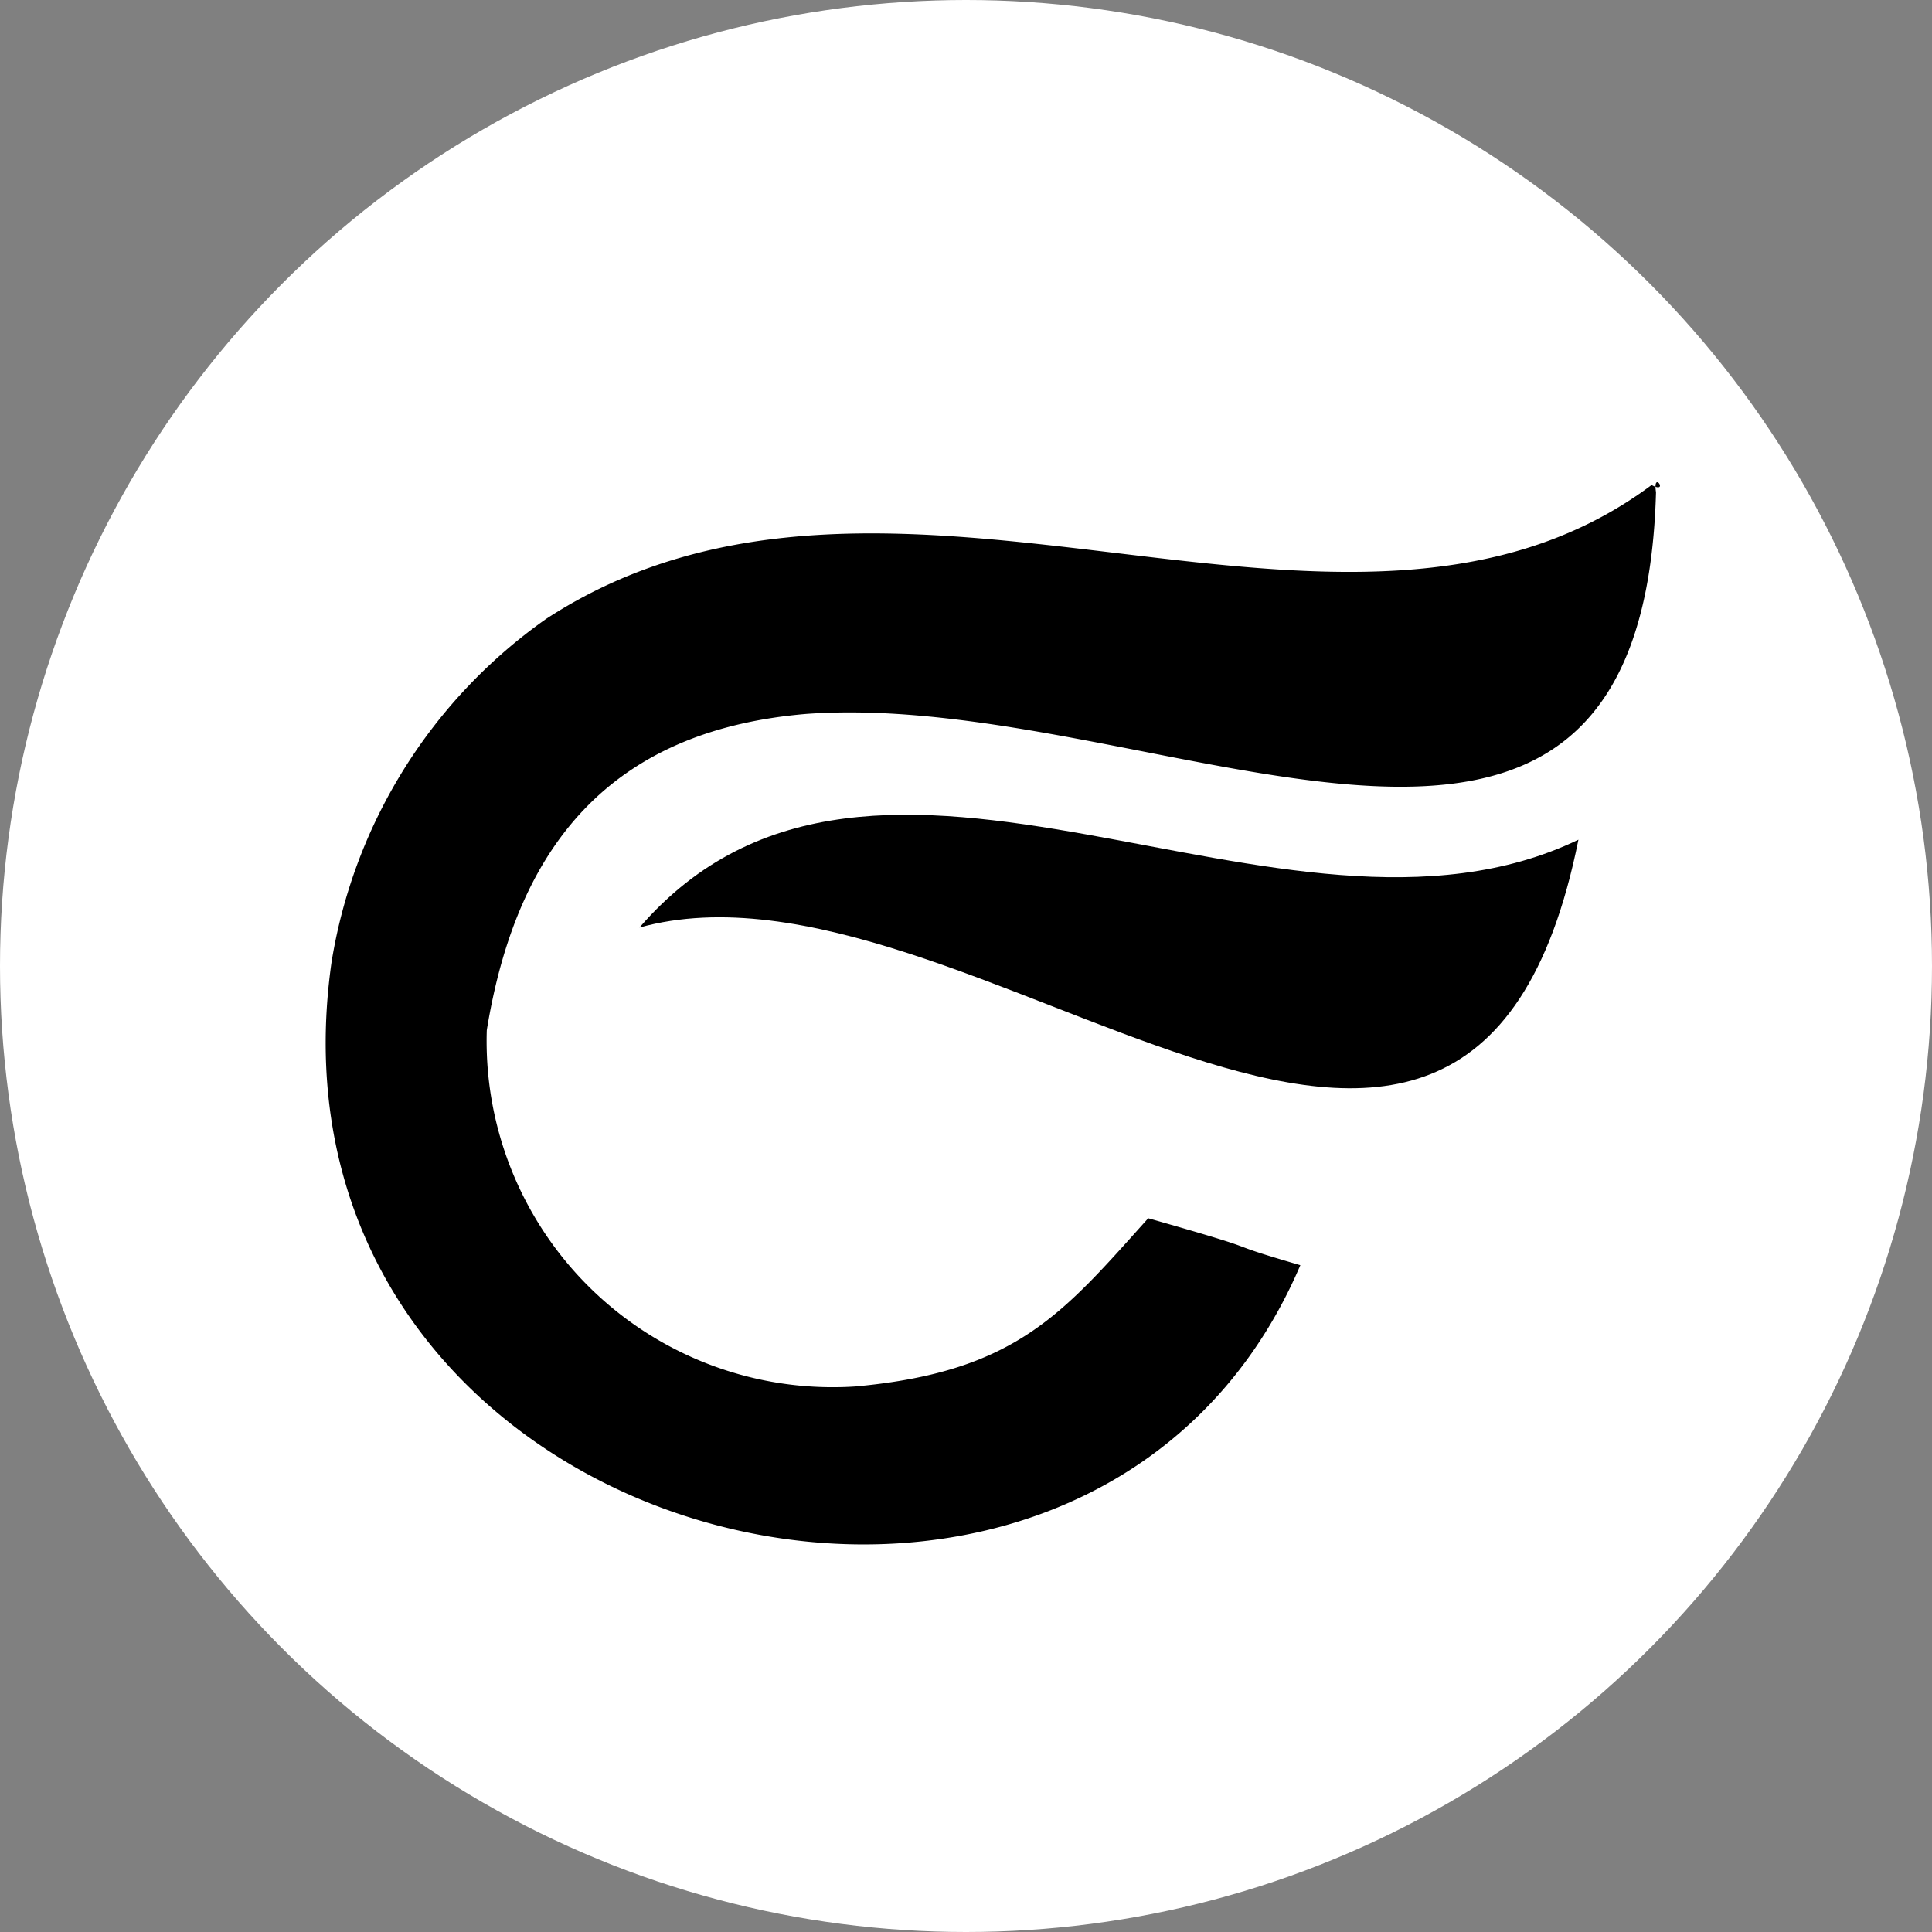
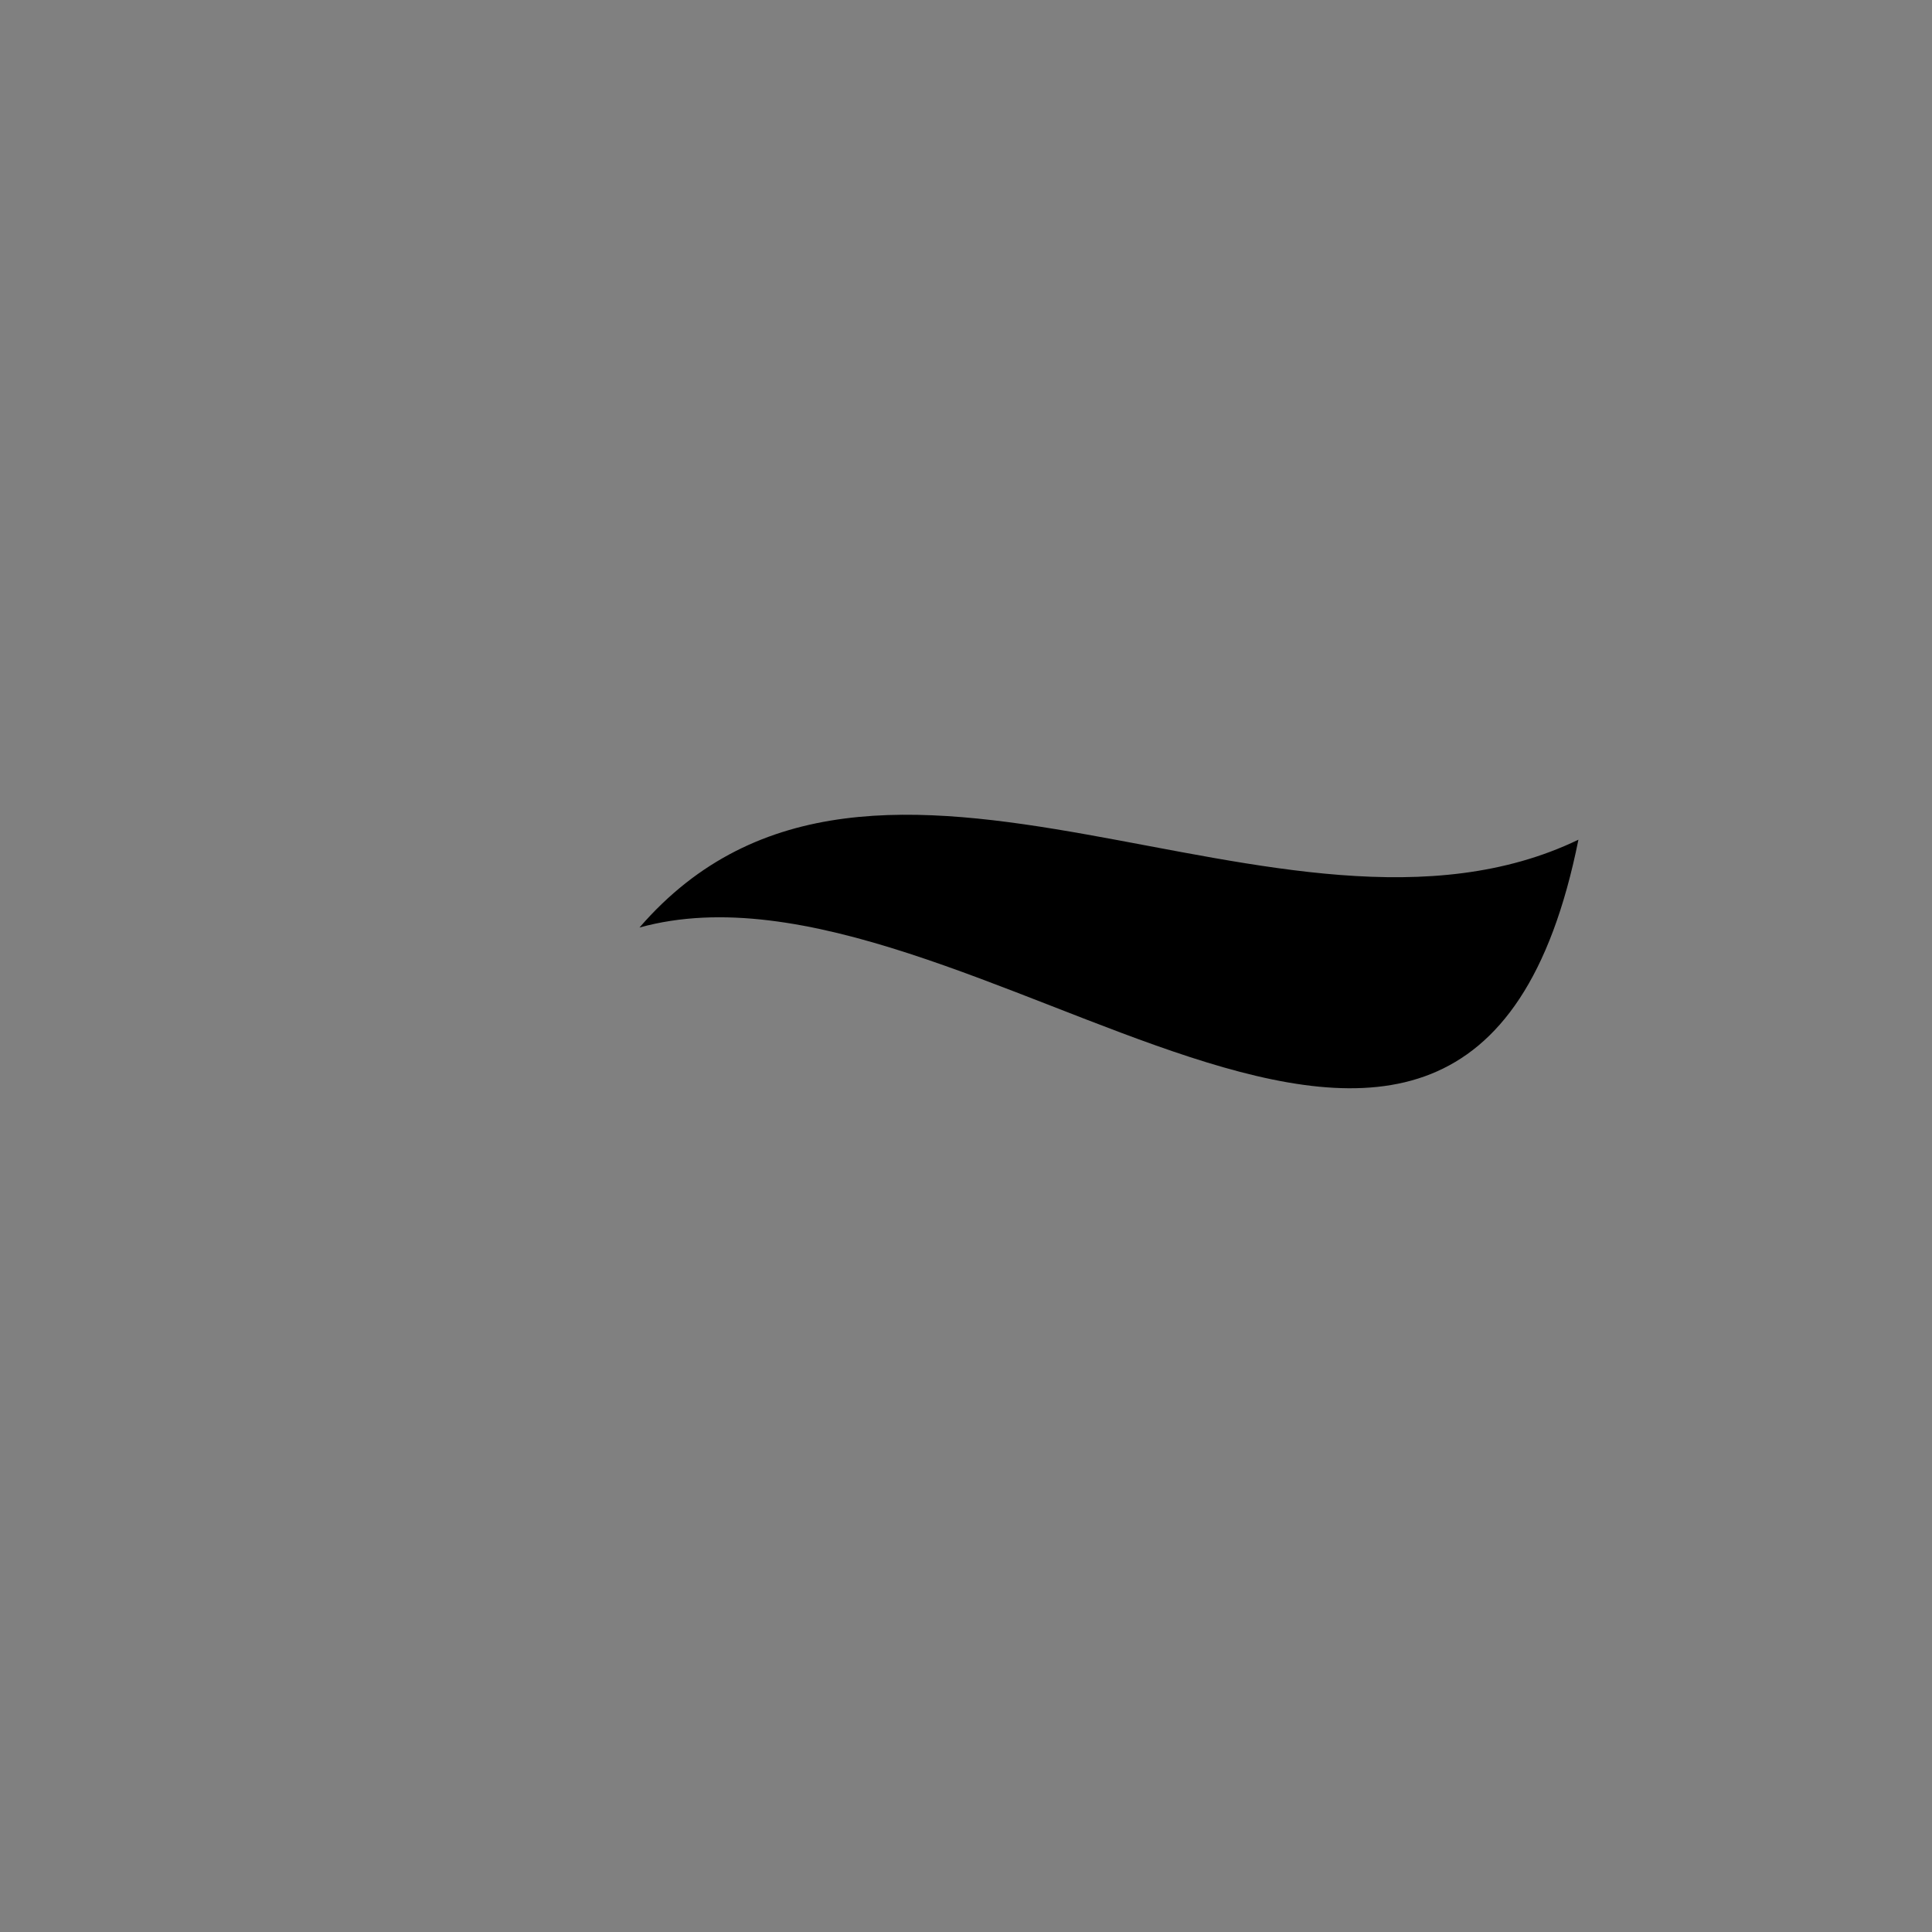
<svg xmlns="http://www.w3.org/2000/svg" id="Layer_1" data-name="Layer 1" viewBox="0 0 29.632 29.632">
  <rect x="0" y="0" width="29.632" height="29.632" fill="#808080" stroke="none" />
  <defs>
    <style>.cls-1{fill:#fff;}.cls-2{fill-rule:evenodd;}</style>
  </defs>
  <title>icon-logo</title>
-   <circle class="cls-1" cx="14.816" cy="14.816" r="14.816" />
-   <path class="cls-2" d="M25.331,7.439c.277.148.012-.244.068.11C25.18,15.391,17.77,10.556,12.363,10.95c-2.821.239-4.406,1.826-4.897,4.852a5.309,5.309,0,0,0,5.652,5.463c2.476-.225,3.187-1.127,4.493-2.58,2.052.583.933.312,2.333.72-3.271,7.668-16.137,4.38-14.86-4.641A7.994,7.994,0,0,1,8.381,9.489C13.702,6.028,20.632,10.939,25.331,7.439Z" />
  <path class="cls-2" d="M24.209,12.879c-1.704,8.483-9.388-.043-14.401,1.347C13.431,10.037,19.677,15.059,24.209,12.879Z" />
</svg>